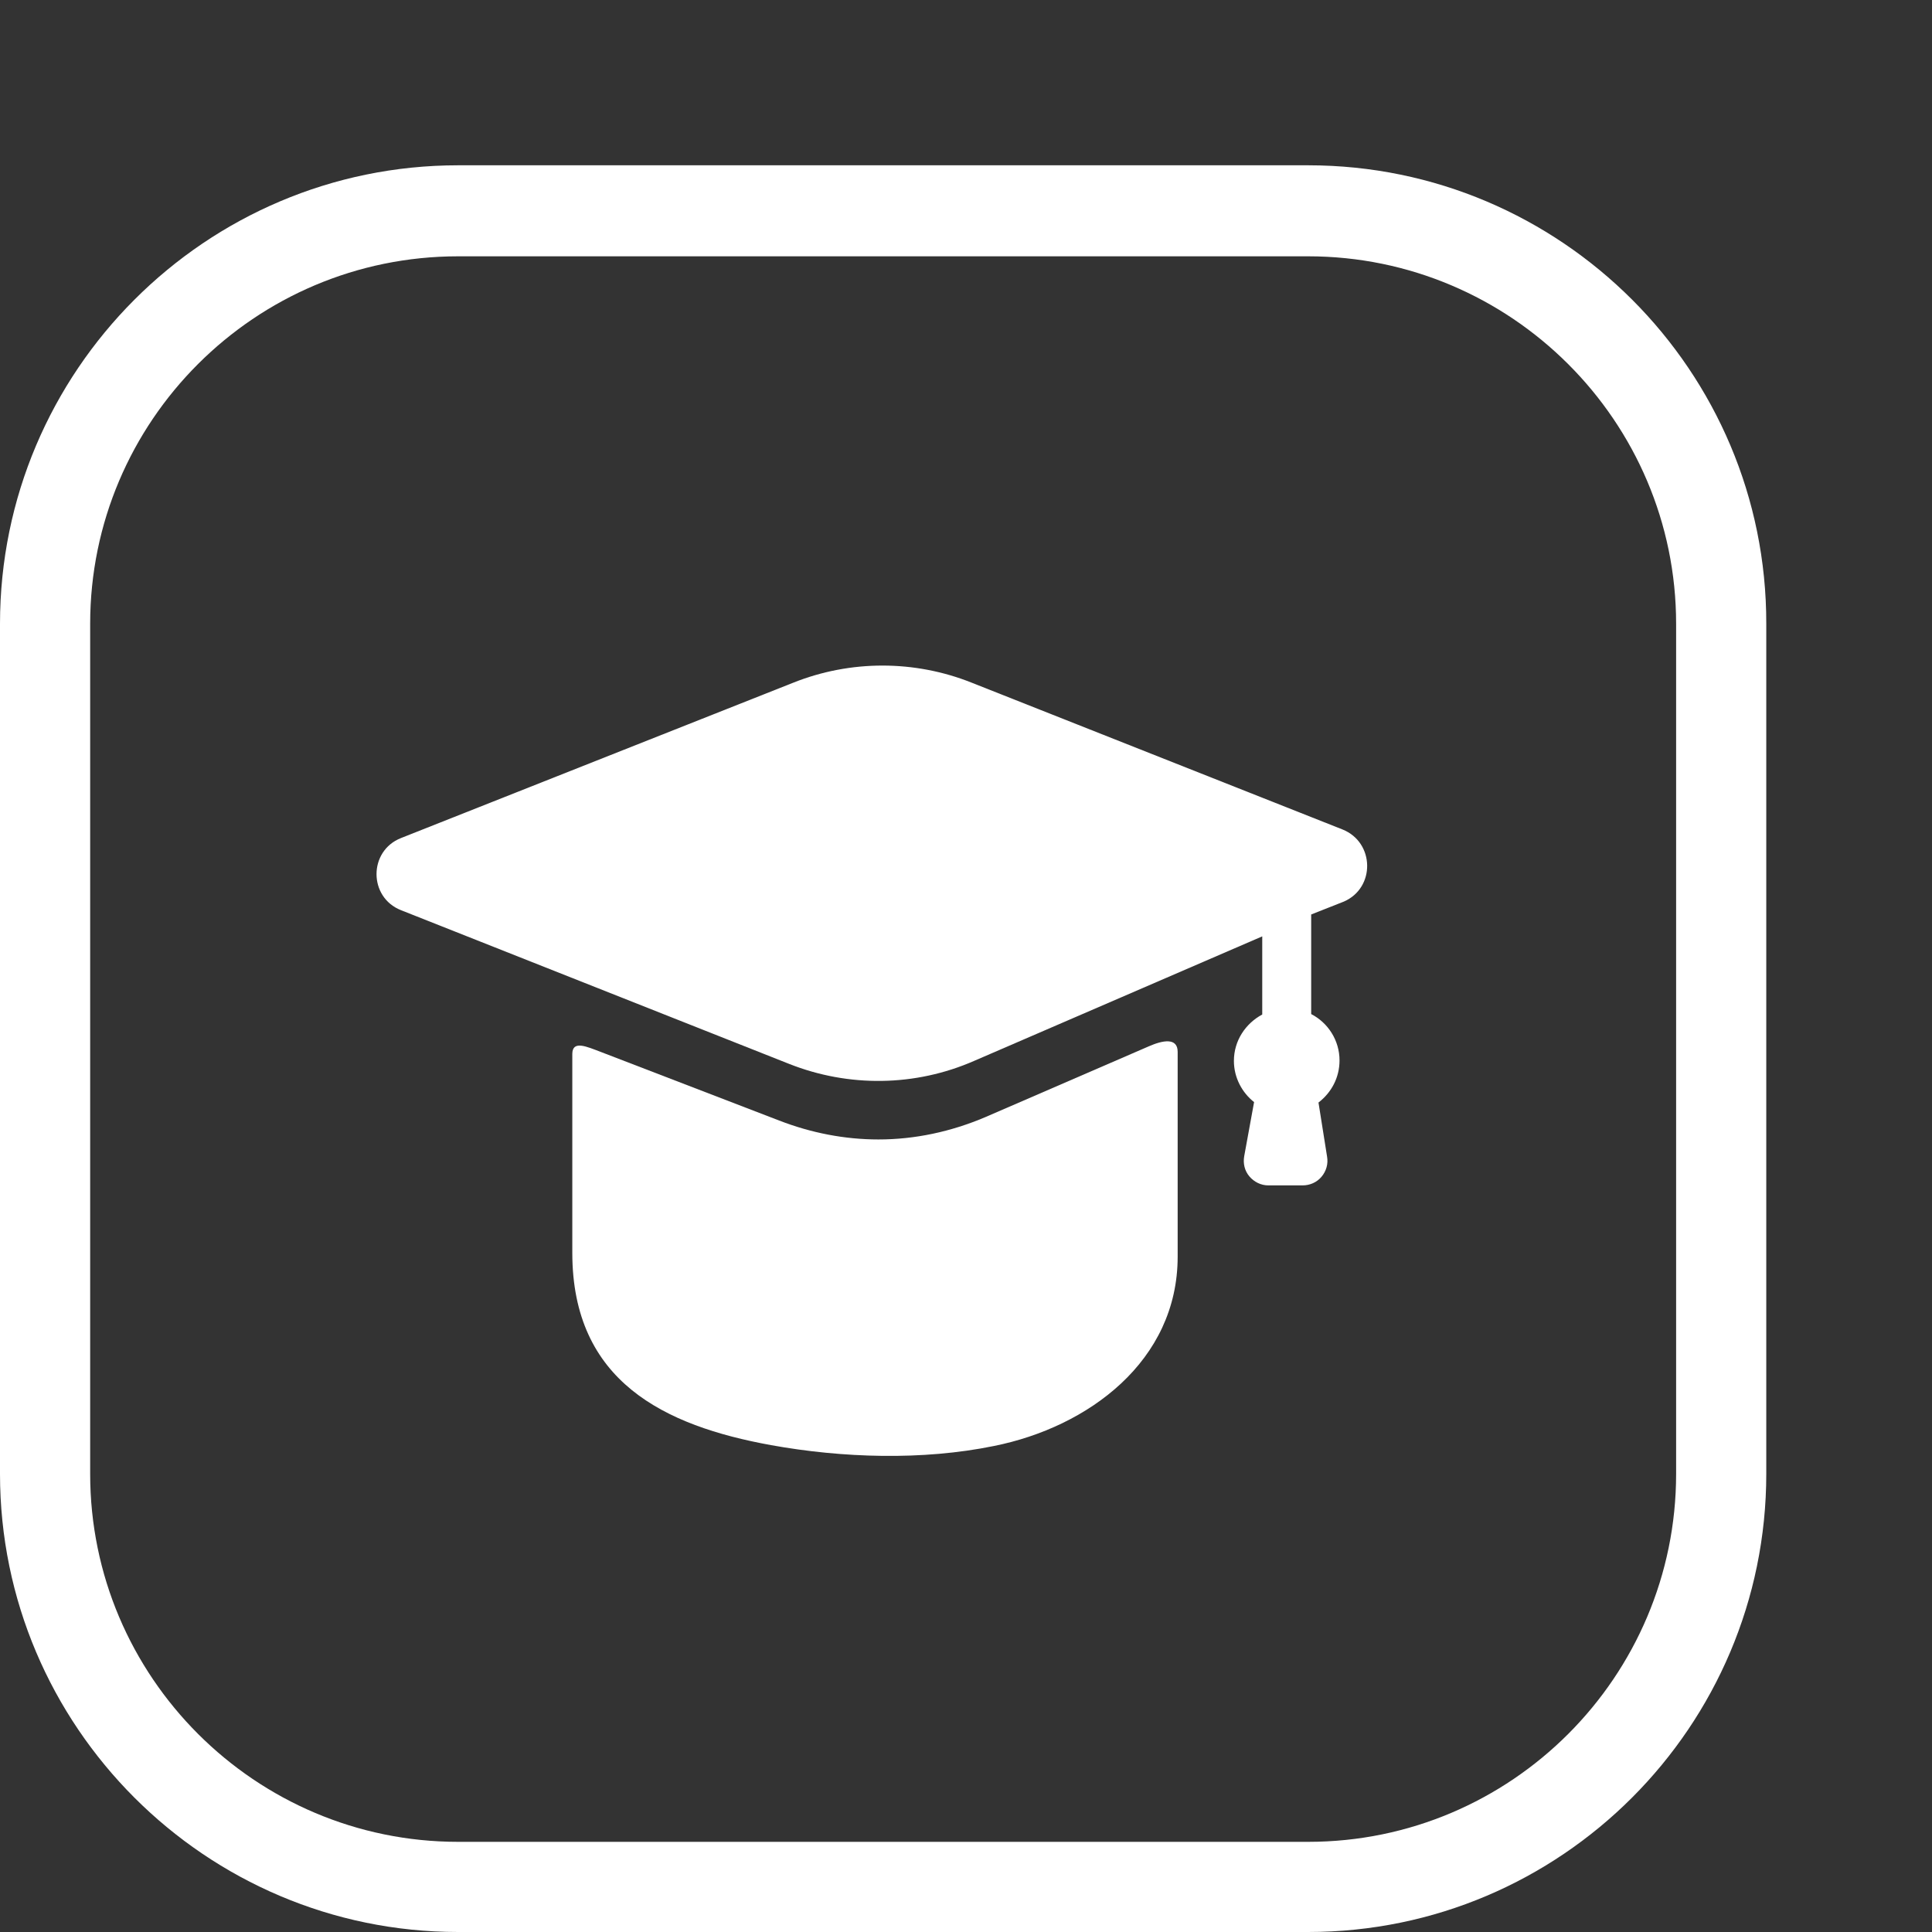
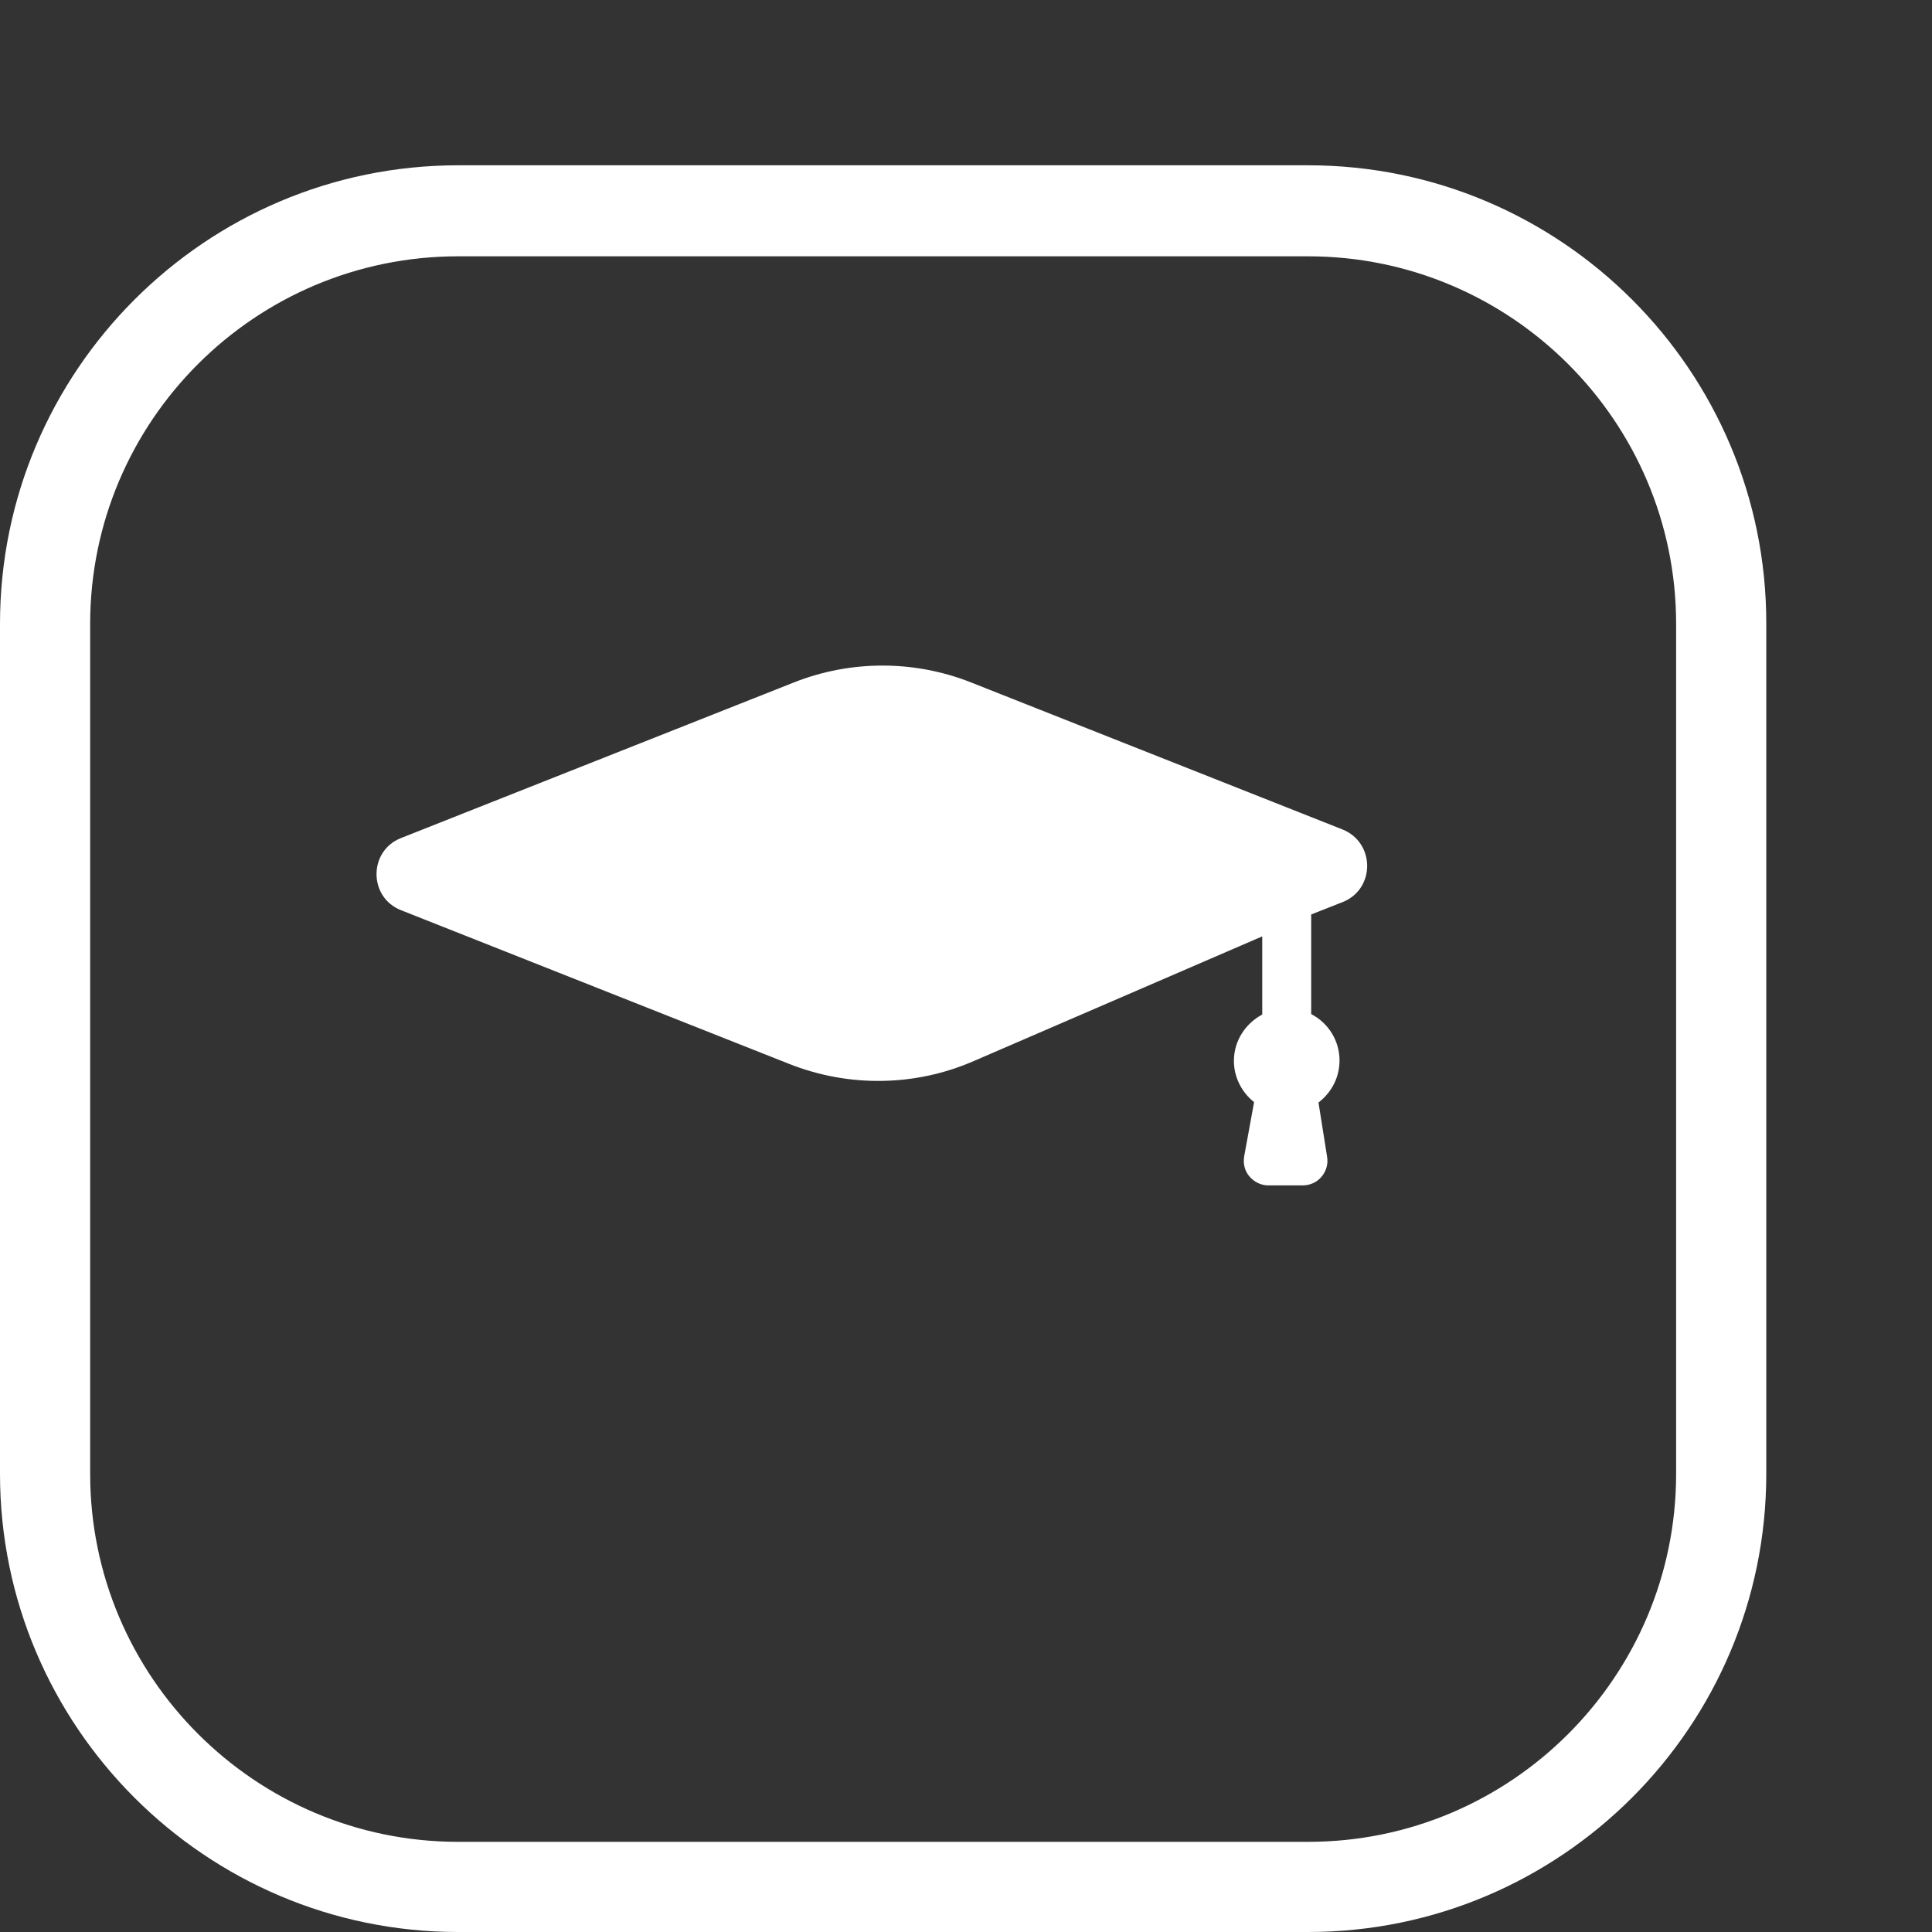
<svg xmlns="http://www.w3.org/2000/svg" version="1.1" id="Layer_1" x="0px" y="0px" width="45px" height="45px" viewBox="0 0 45 45" style="enable-background:new 0 0 45 45;" xml:space="preserve">
  <rect x="0" y="0" width="45" height="45" fill="#333333" stroke="none" />
  <style type="text/css"> .st0{fill:#FFFFFF;} </style>
  <g>
    <path class="st0" d="M30.47,3.85h-19.8C4.79,3.85,0,8.64,0,14.53v19.8C0,40.21,4.79,45,10.67,45h19.8 c5.89,0,10.67-4.79,10.67-10.67v-19.8C41.15,8.64,36.36,3.85,30.47,3.85z M39.04,34.33c0,4.72-3.84,8.57-8.57,8.57h-19.8 c-4.72,0-8.57-3.84-8.57-8.57v-19.8c0-4.72,3.84-8.56,8.57-8.56h19.8c4.72,0,8.57,3.84,8.57,8.56V34.33z" />
    <path class="st0" d="M31.27,19.32l-8.64-3.42c-1.33-0.53-2.82-0.53-4.15,0l-9.14,3.62c-0.76,0.3-0.76,1.38,0,1.68l9.04,3.58 c1.39,0.55,2.94,0.53,4.31-0.07l6.71-2.9v1.82c-0.39,0.21-0.66,0.61-0.66,1.08c0,0.39,0.19,0.74,0.47,0.96l-0.23,1.26 c-0.03,0.17,0.01,0.34,0.12,0.47c0.11,0.13,0.27,0.21,0.44,0.21h0.8c0.17,0,0.33-0.07,0.44-0.2c0.11-0.13,0.16-0.3,0.13-0.47 l-0.2-1.26c0.3-0.23,0.49-0.58,0.49-0.98c0-0.47-0.27-0.88-0.66-1.08v-2.32L31.3,21C32.04,20.68,32.02,19.62,31.27,19.32z" />
-     <path class="st0" d="M26.76,24.37l-3.81,1.65c-0.8,0.34-1.64,0.52-2.49,0.52c-0.78,0-1.56-0.15-2.31-0.44l-4.16-1.6 c-0.32-0.12-0.66-0.28-0.66,0.05c0,0,0,4.63,0,4.63c0,3,2.15,4.03,4.63,4.48c1.66,0.3,3.53,0.36,5.19,0.02 c2.2-0.44,4.28-1.98,4.28-4.41V24.5C27.43,24.16,27.08,24.23,26.76,24.37z" />
  </g>
</svg>